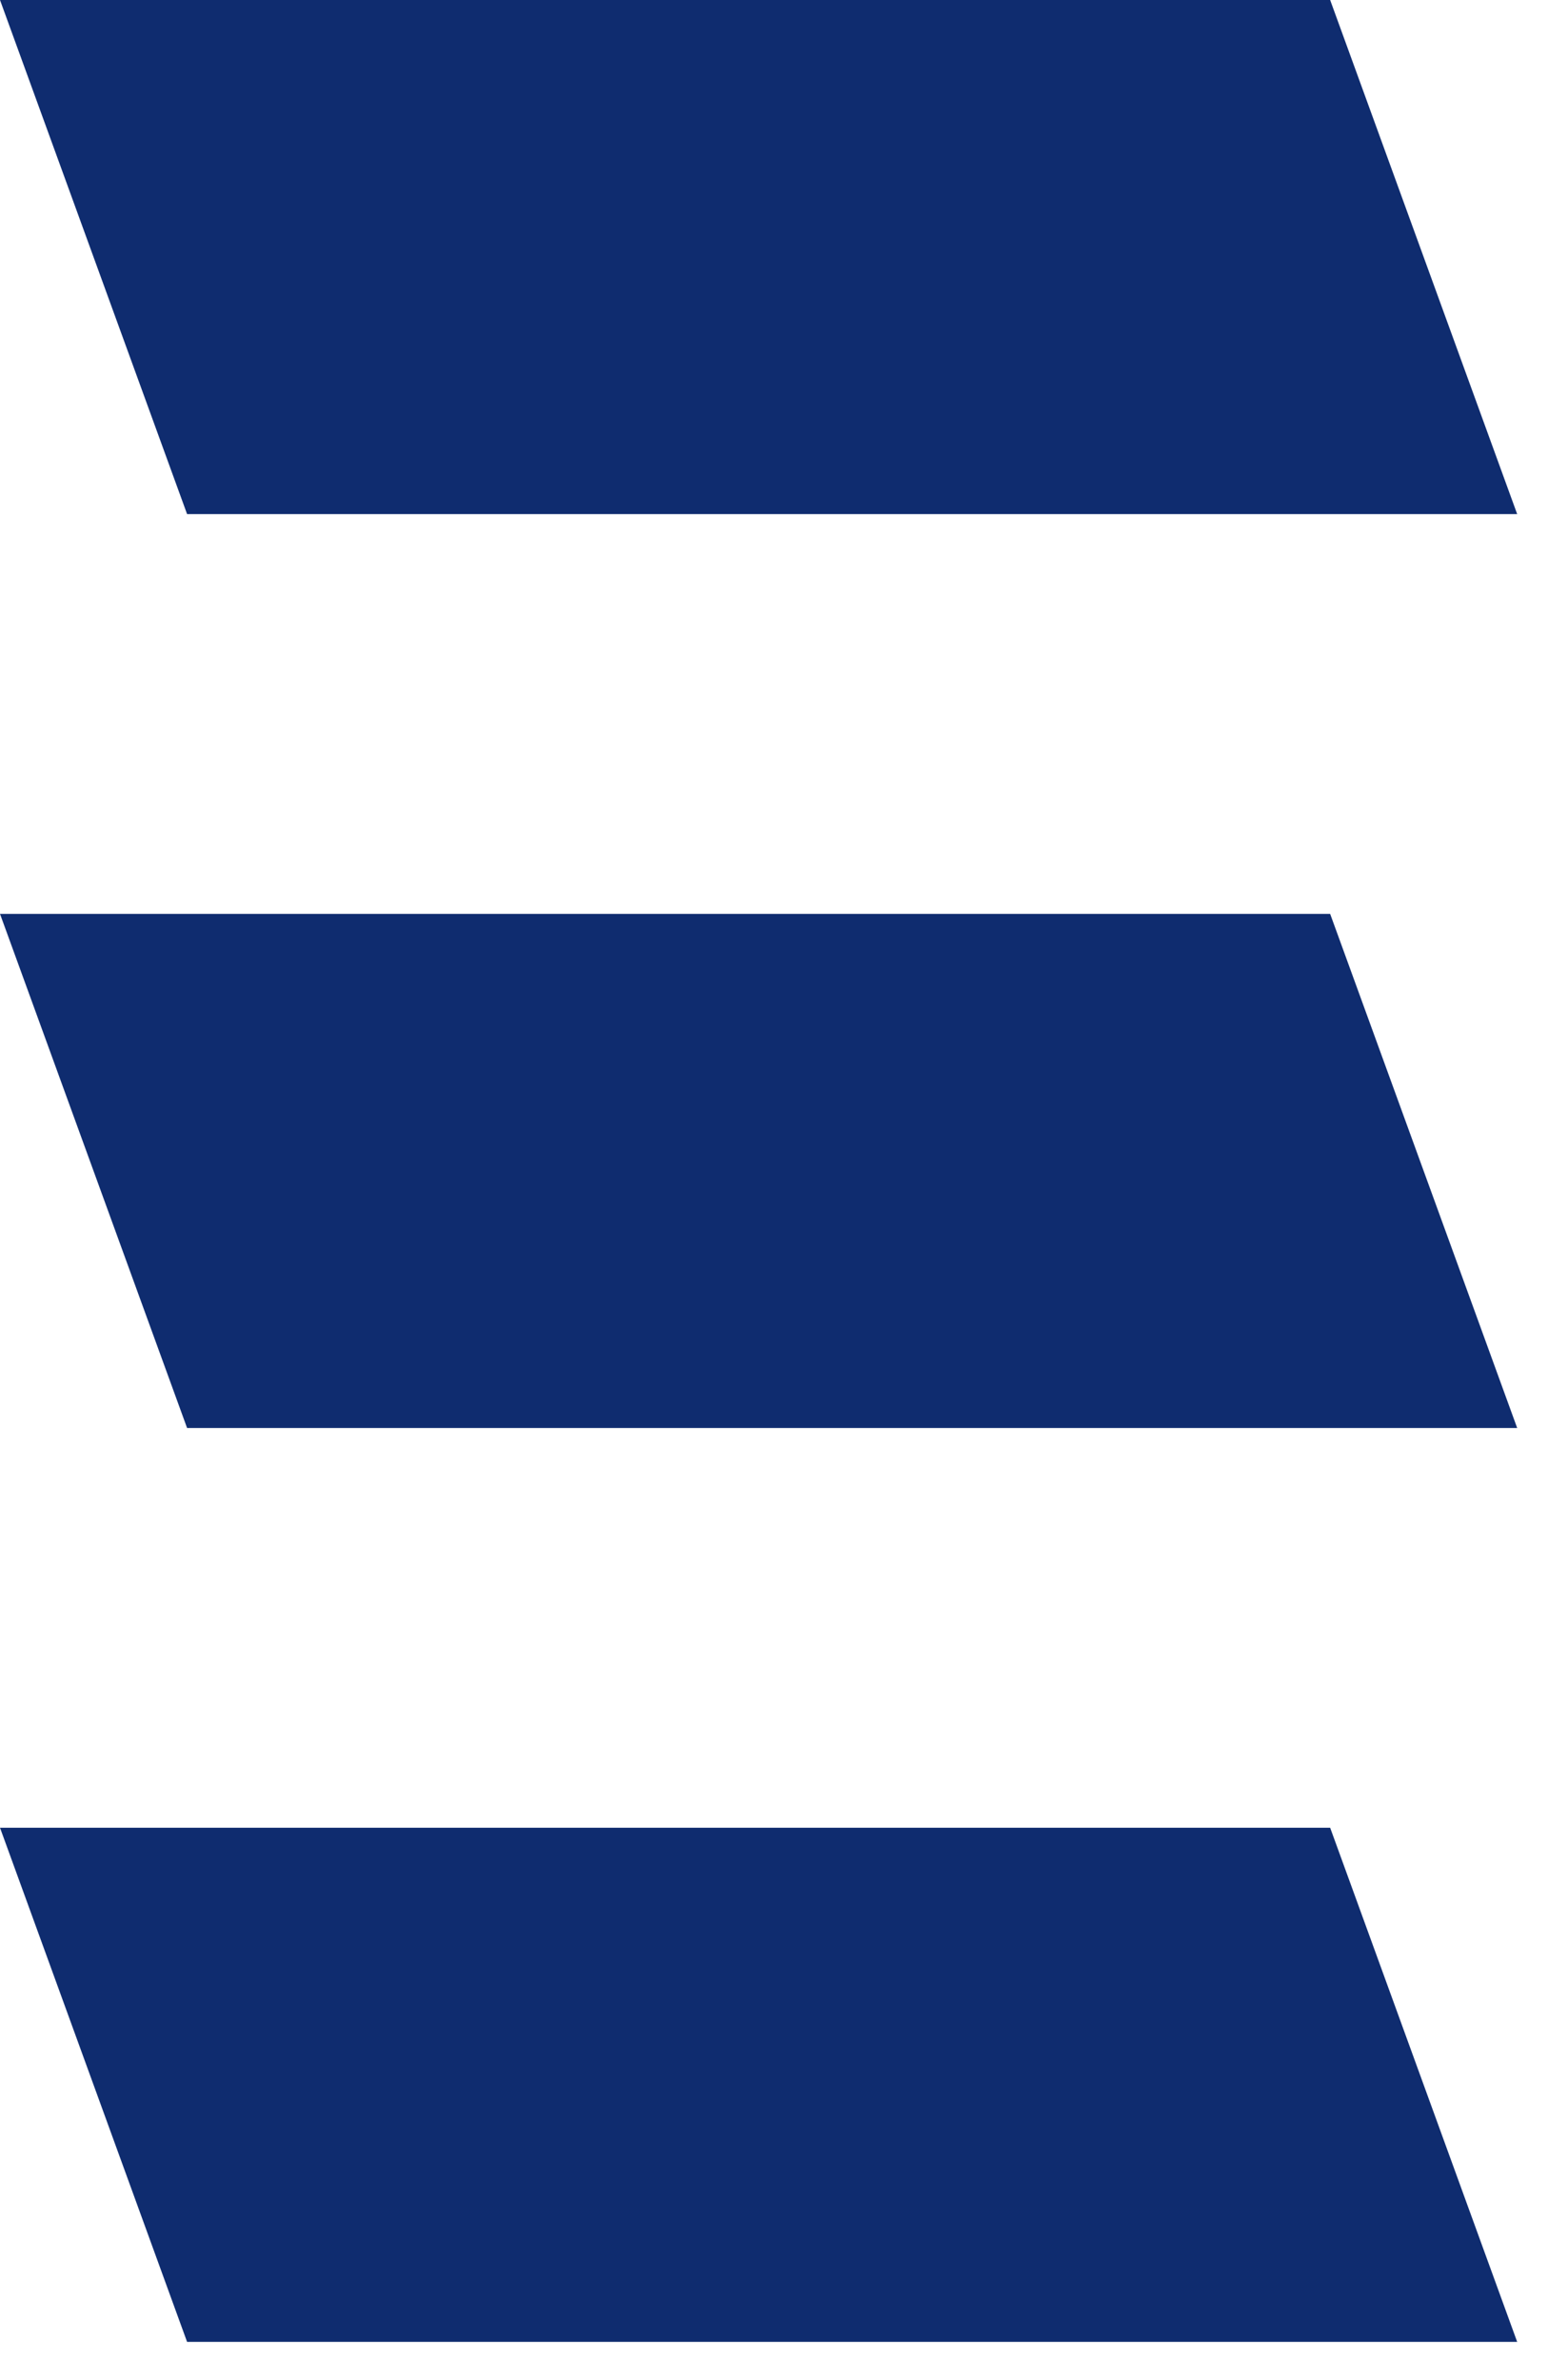
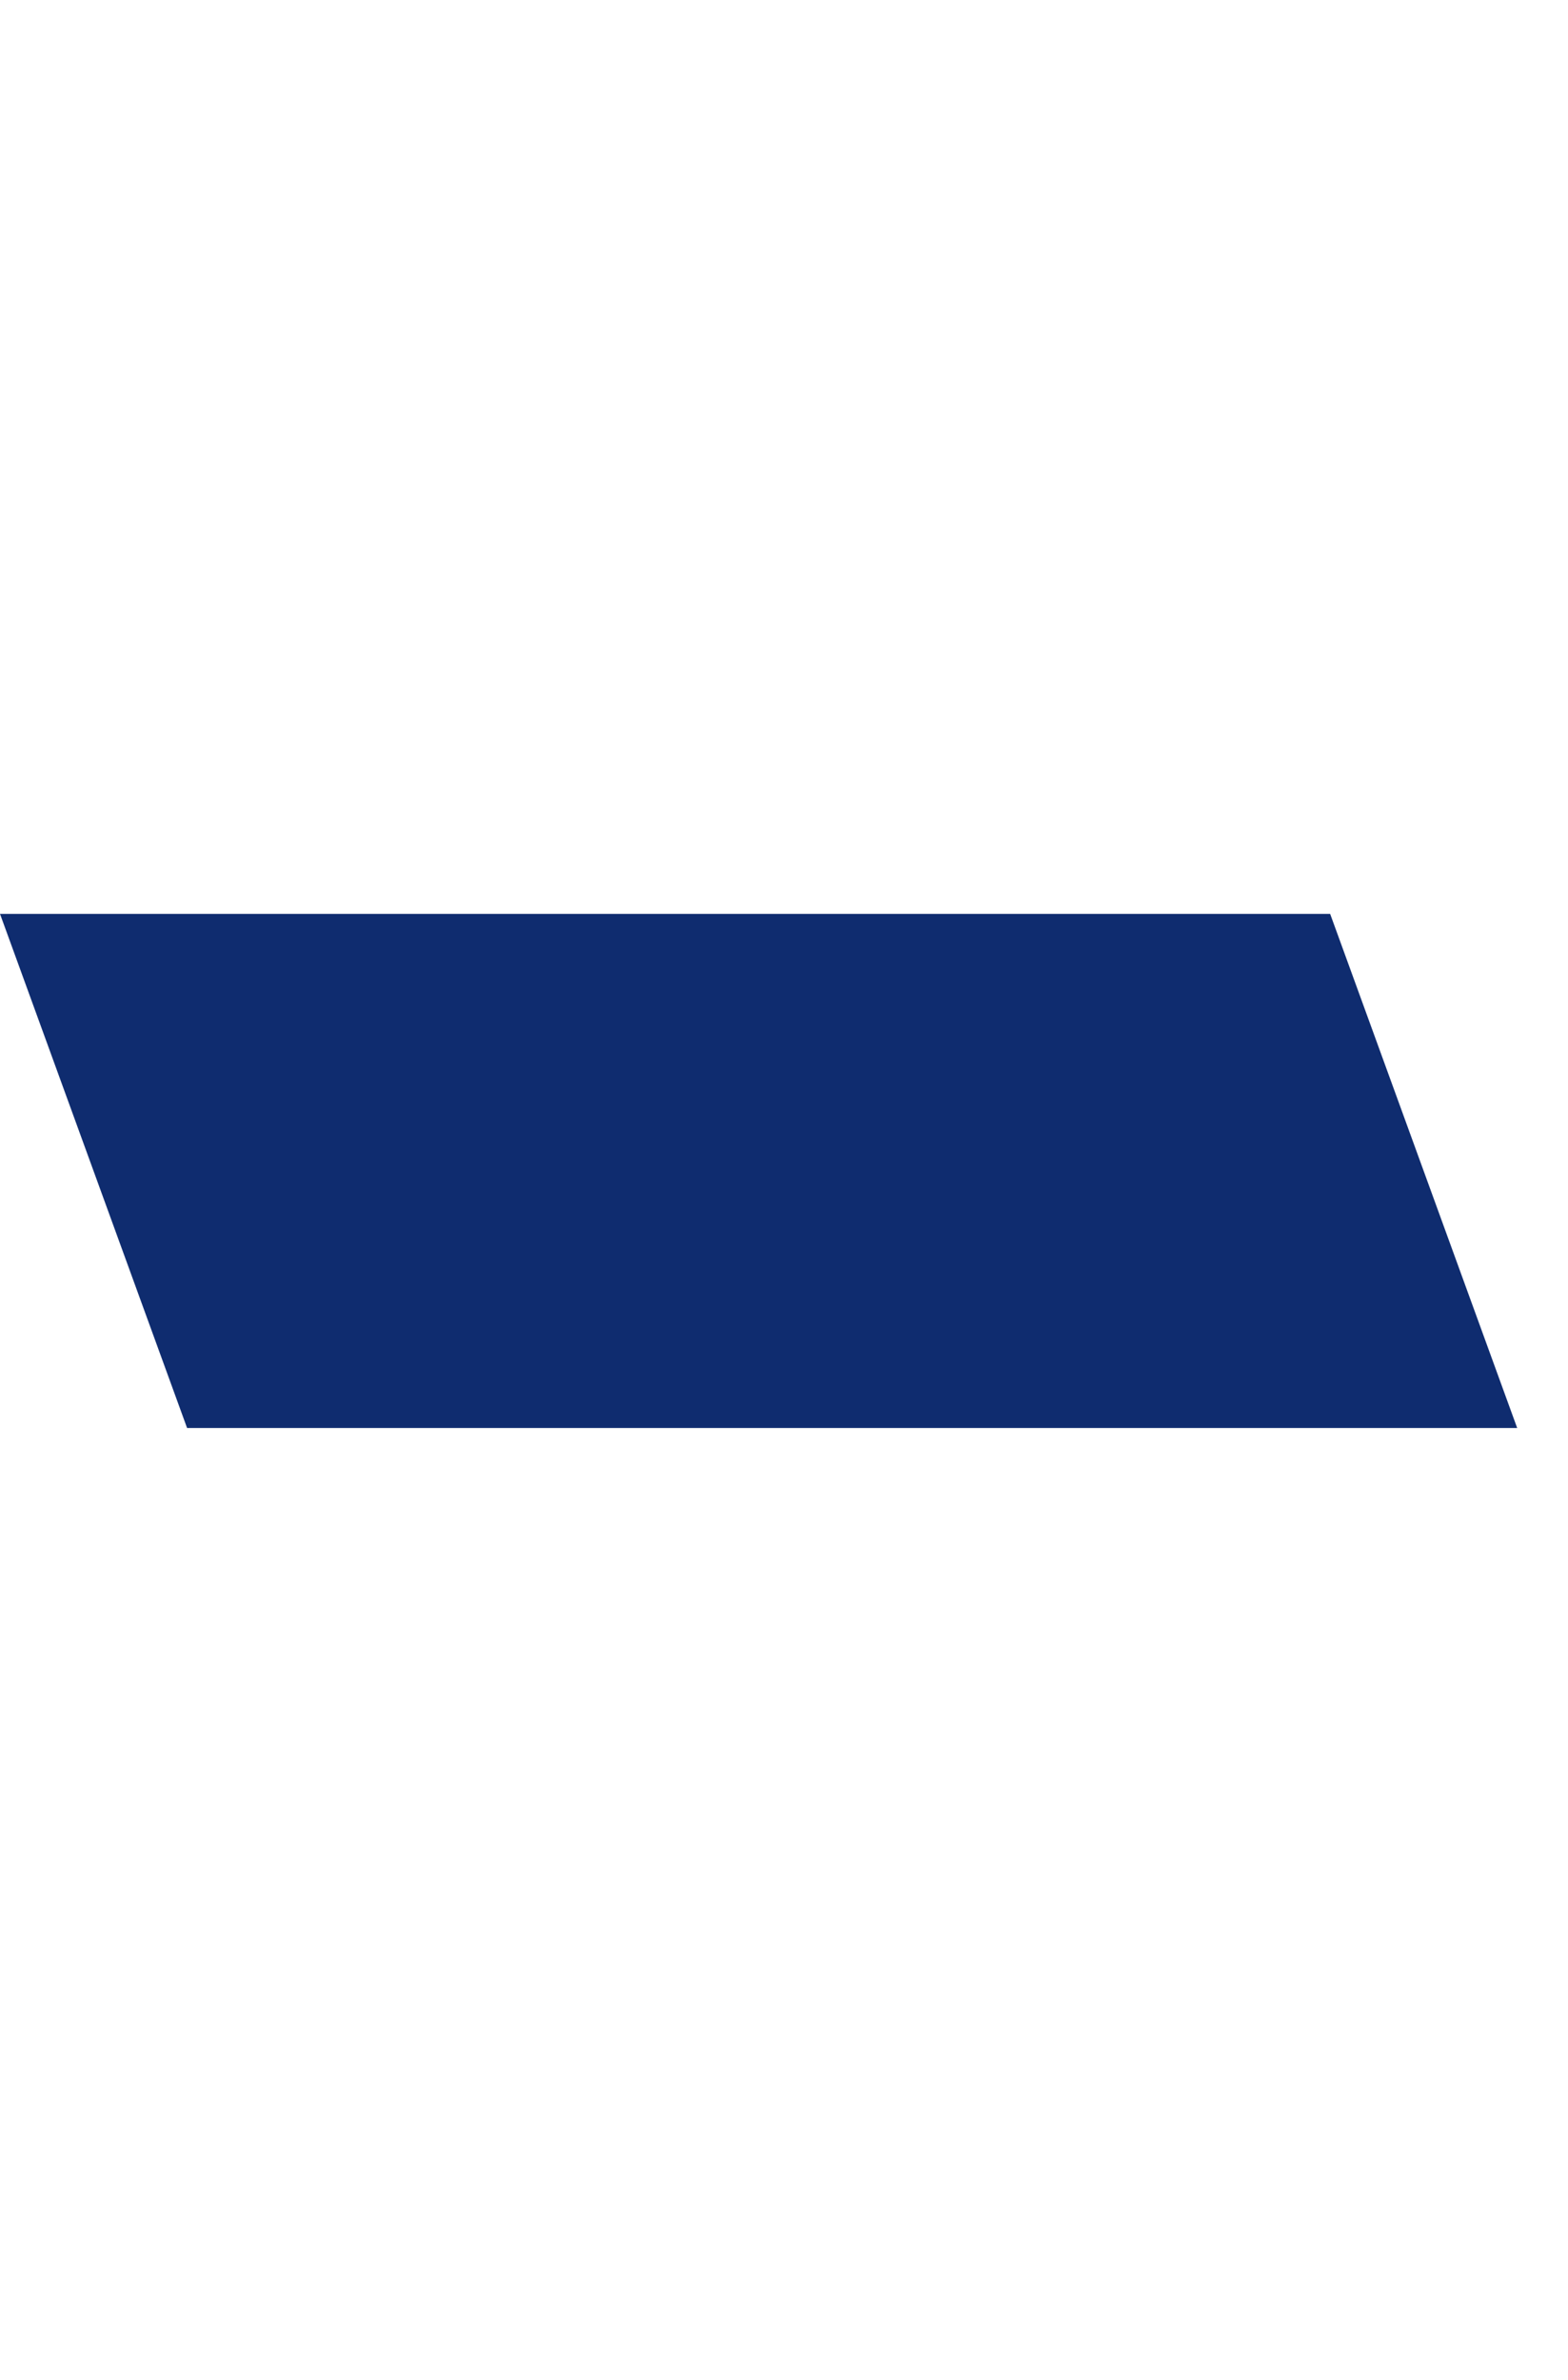
<svg xmlns="http://www.w3.org/2000/svg" width="29" height="44" viewBox="0 0 29 44" fill="none">
-   <path d="M3.46 9.504H28.06L24.601 0H0L3.46 9.504Z" fill="#0F2C6F" />
  <path d="M3.46 26.399H28.06L24.601 16.895H0L3.46 26.399Z" fill="#0F2C6F" />
-   <path d="M3.46 43.294H28.06L24.601 33.789H0L3.46 43.294Z" fill="#0F2C6F" />
</svg>